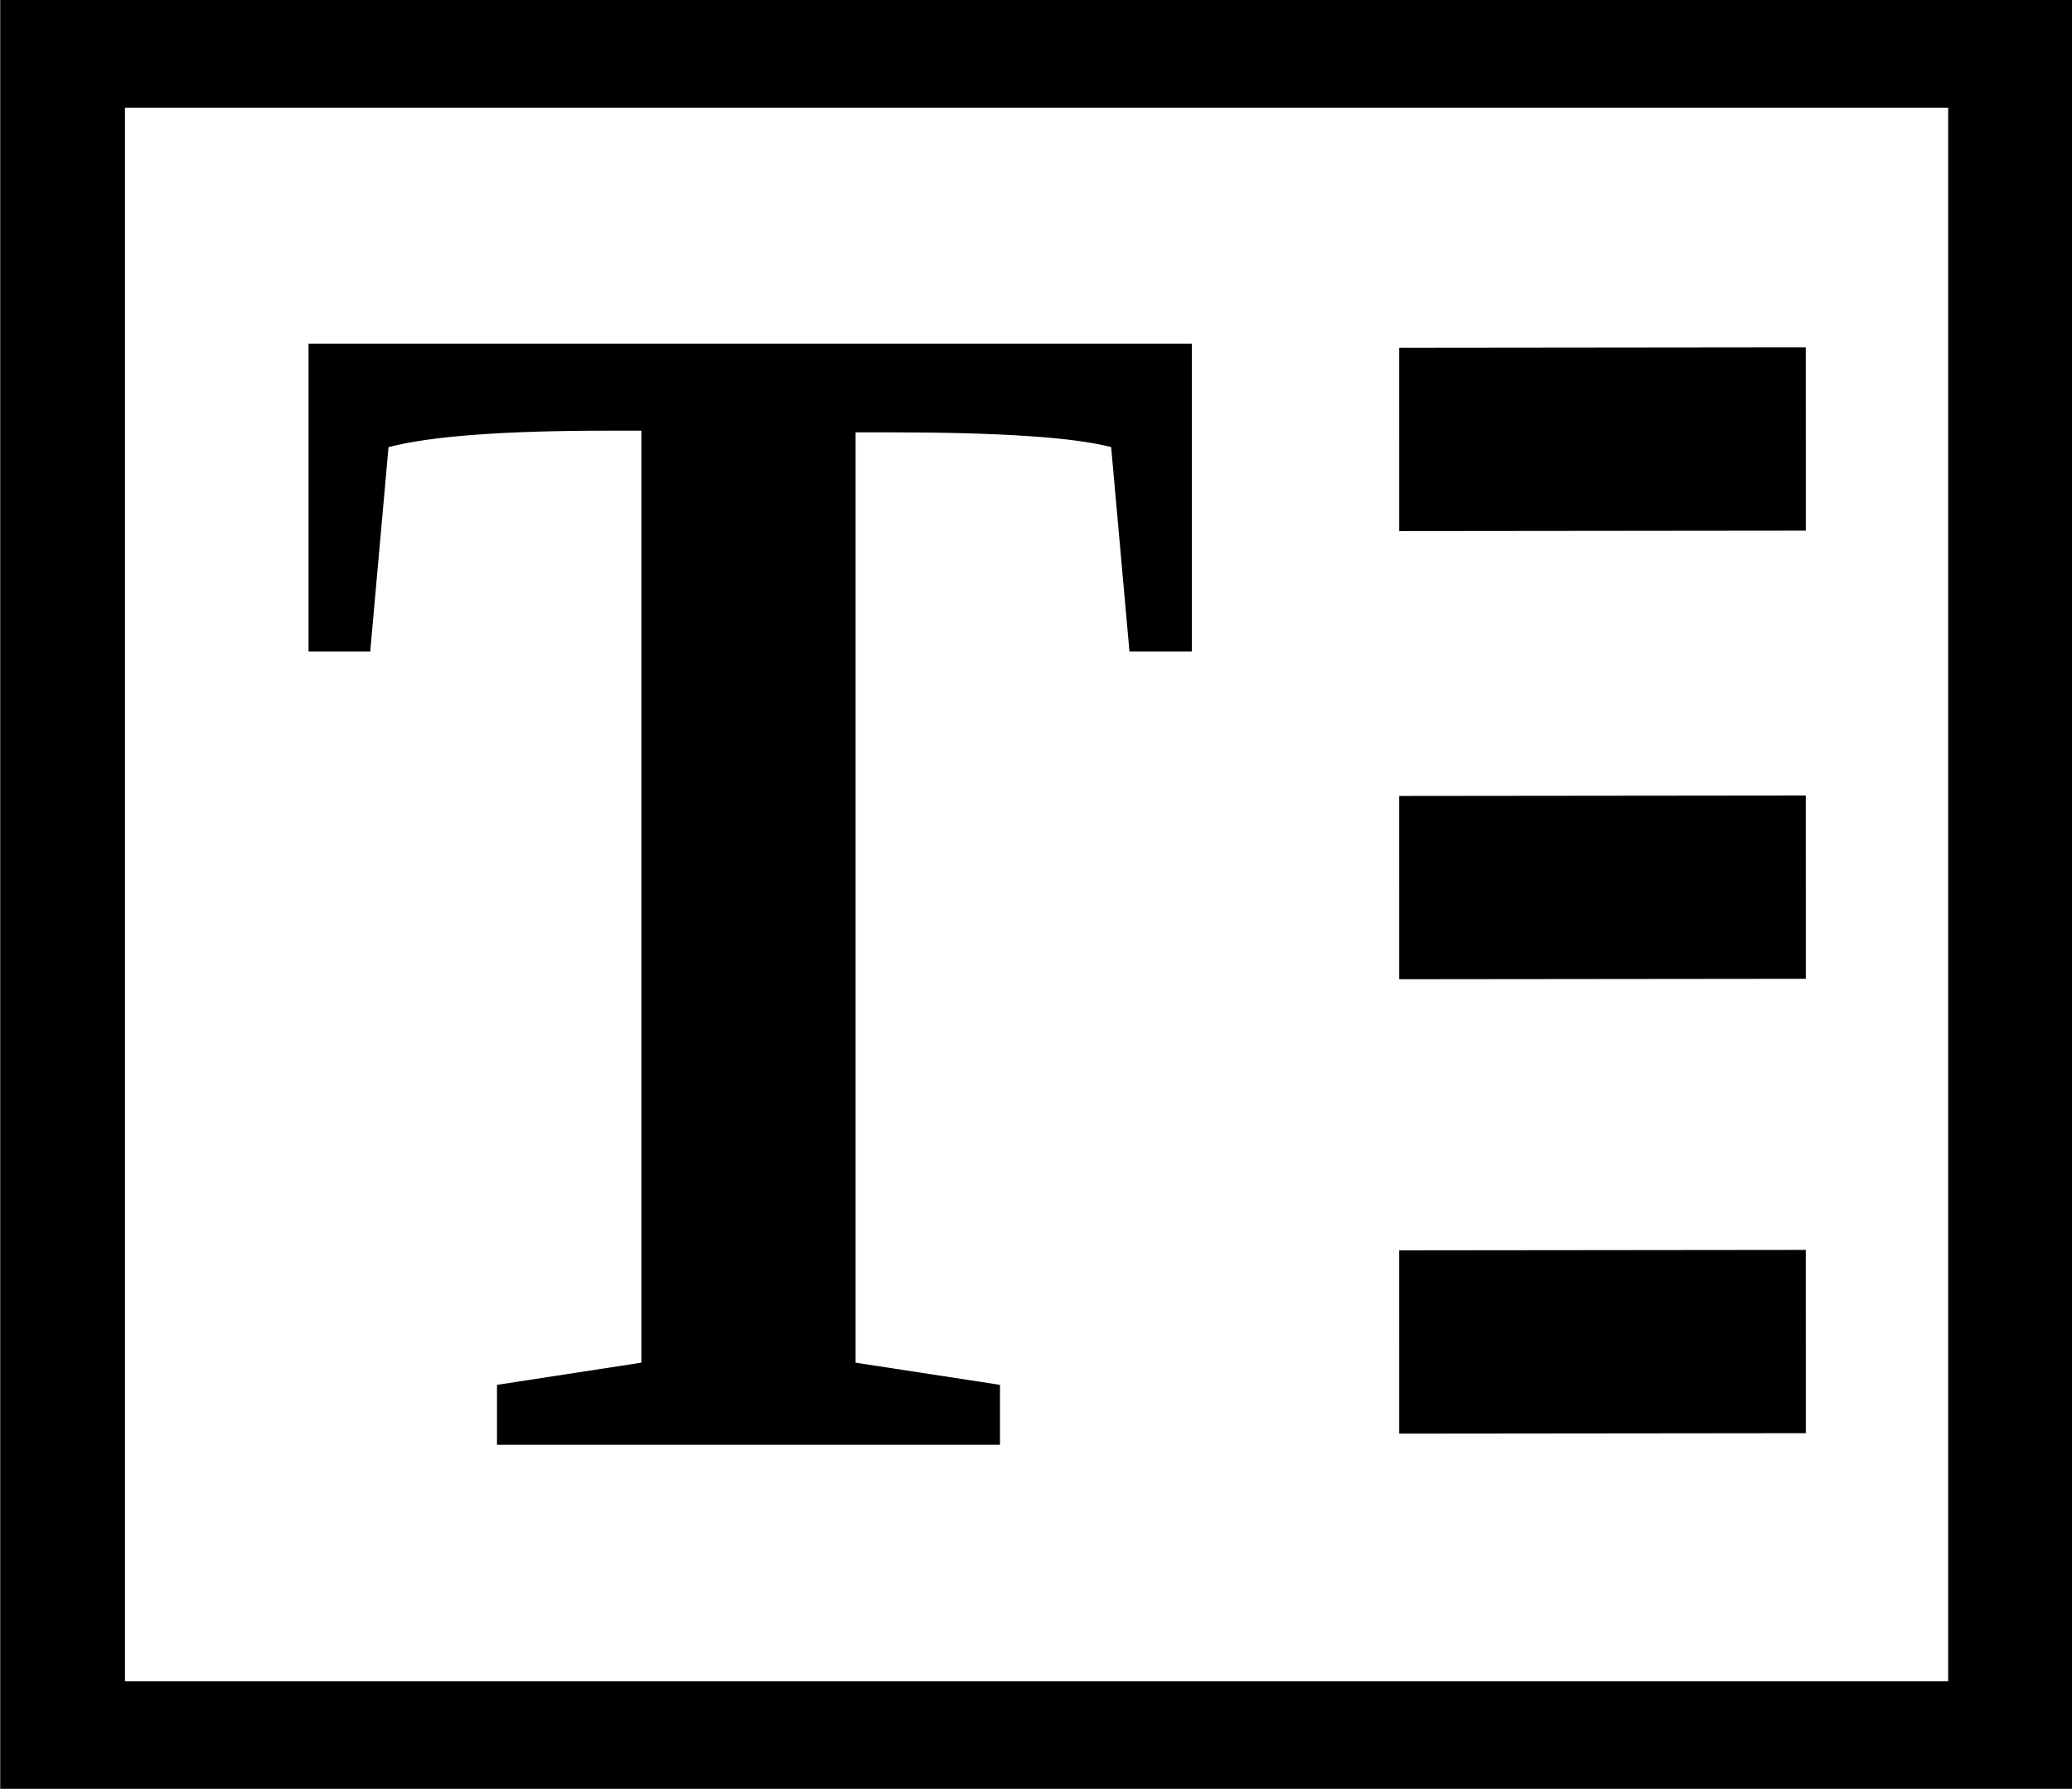
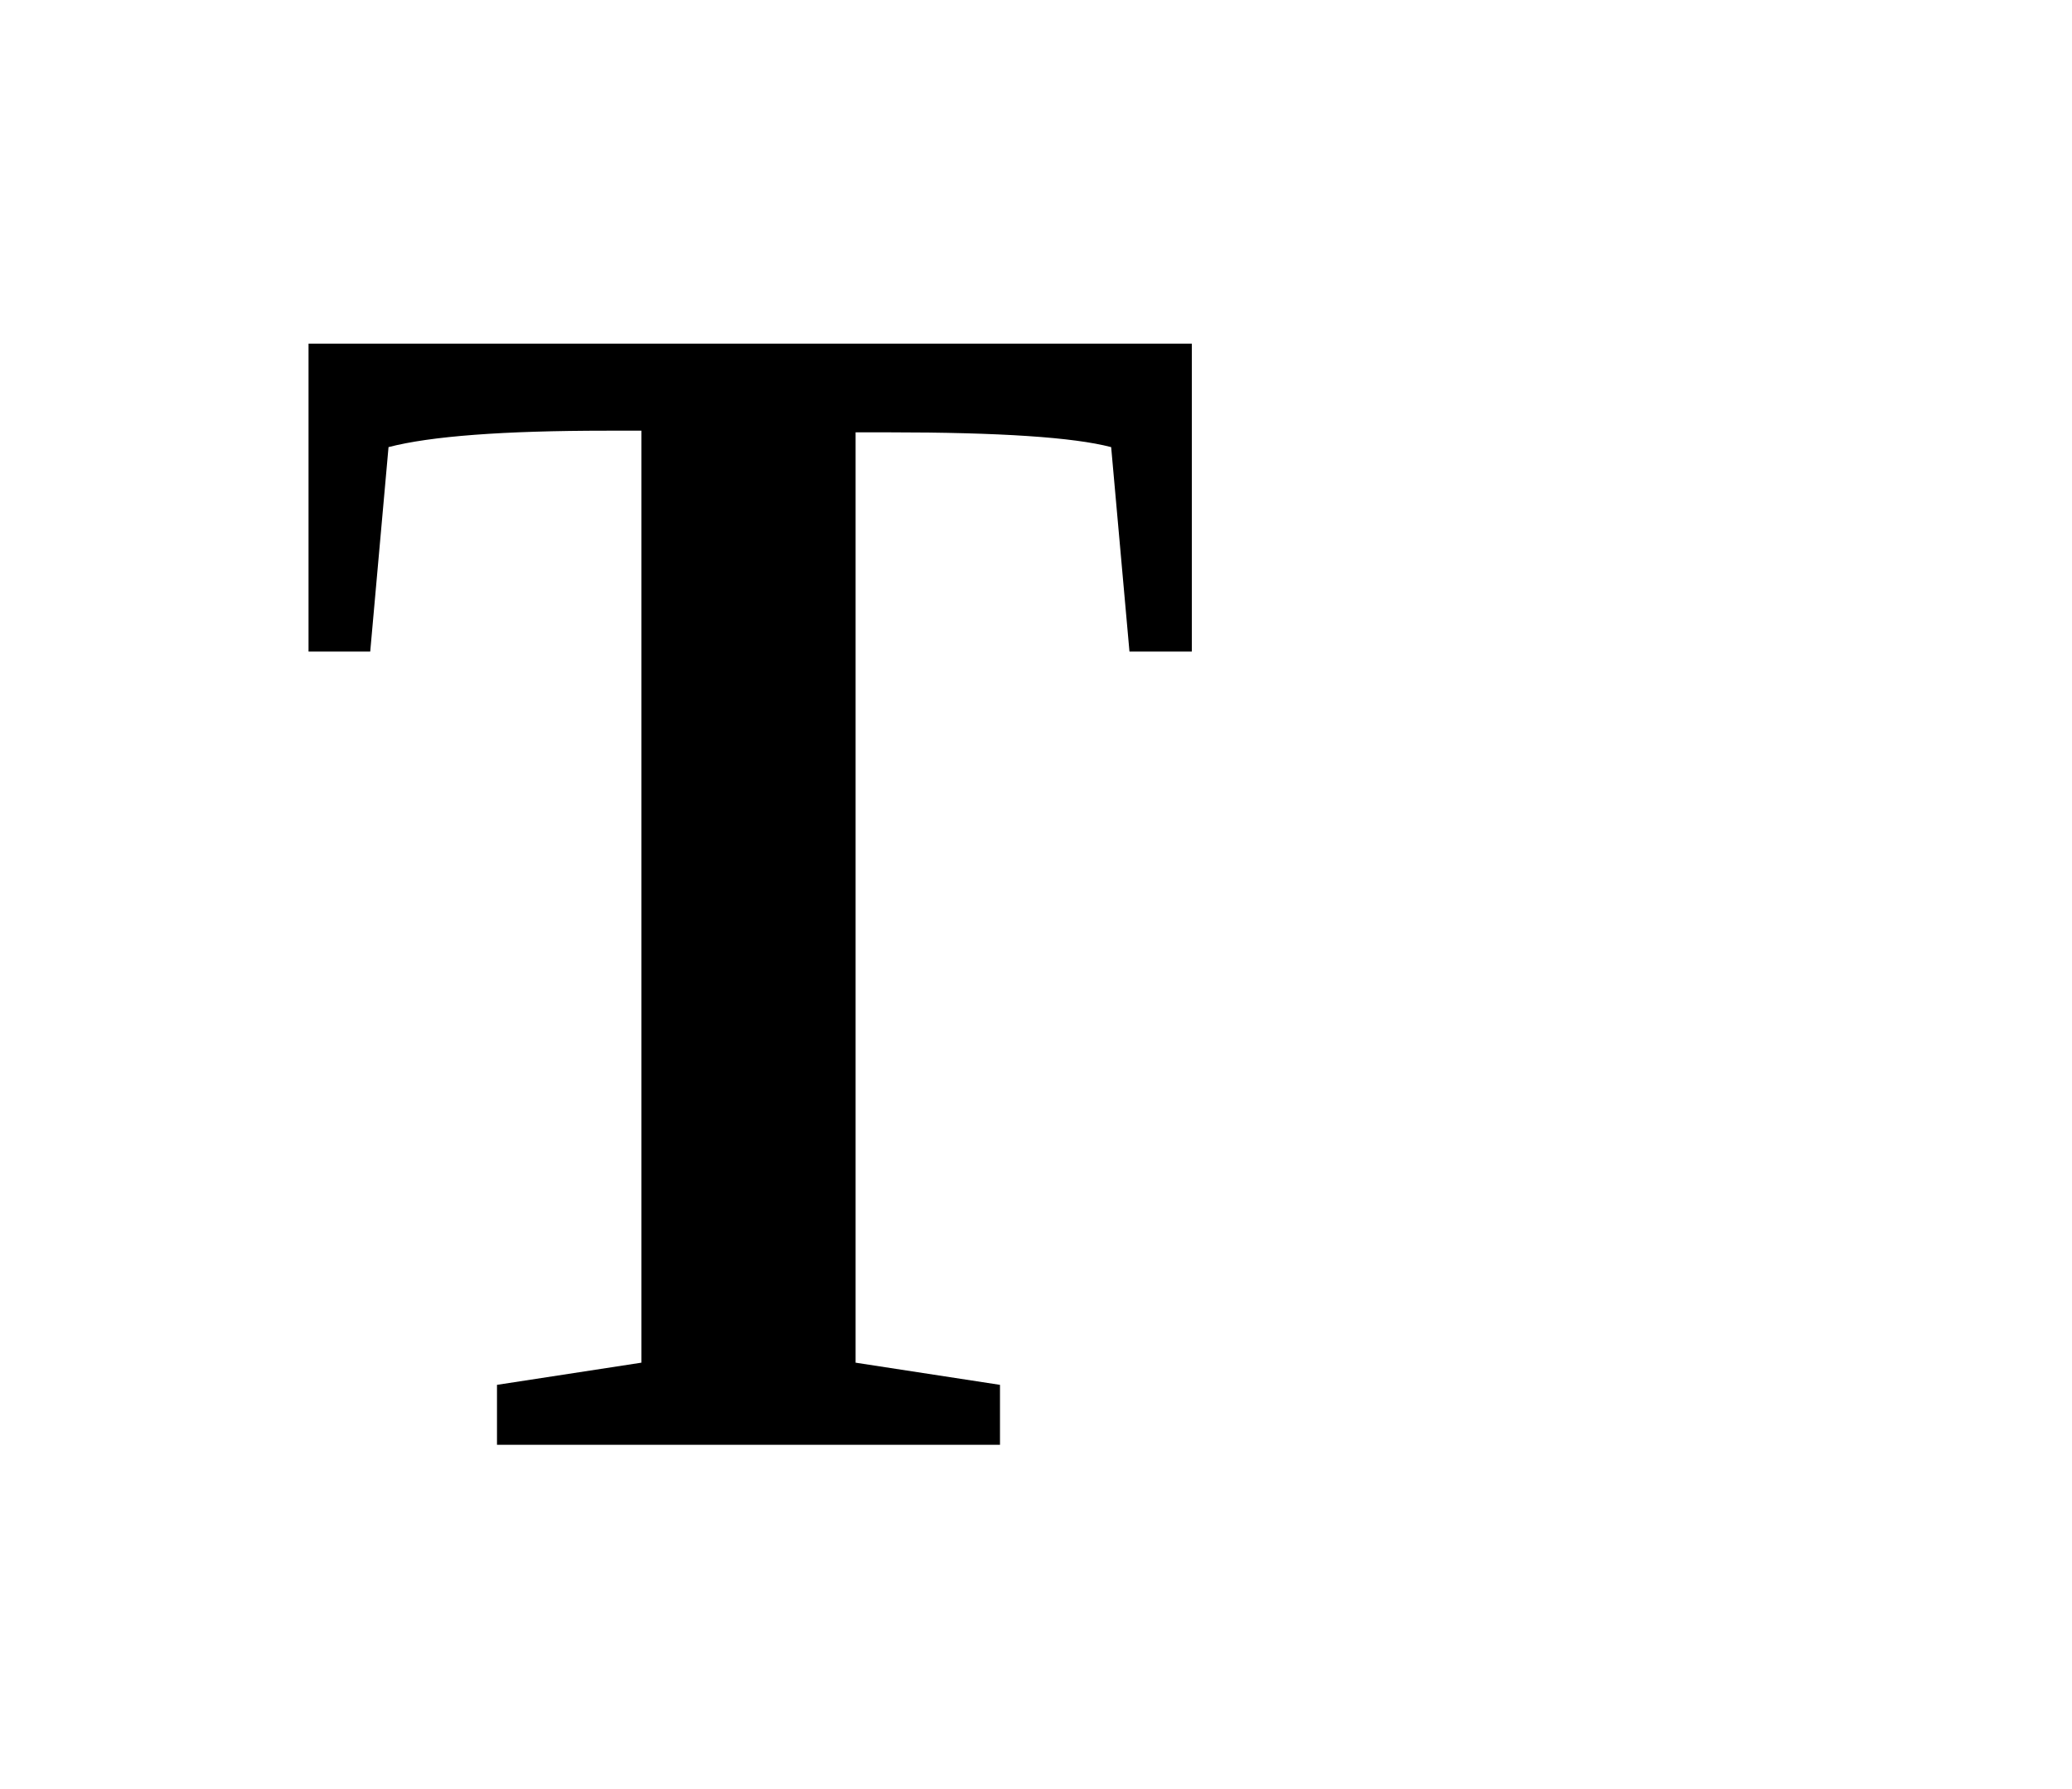
<svg xmlns="http://www.w3.org/2000/svg" width="665.639" height="574.791" viewBox="192 -8 665.639 574.791" xml:space="preserve">
-   <path stroke="#000" stroke-width="16" stroke-miterlimit="10" d="M200 0v560h560V0Zm541.333 541.333H218.667V18.667h522.667v522.666z" style="display:inline" transform="matrix(1.156 0 0 .998 -29.88 -.017)" />
  <path d="M350.773 456.847v-19.26l46.386-7.124V130.995h-11.106q-49.871 0-70.125 5.277l-5.88 65.698H290.23v-98.943h283.765v98.943h-20.036l-5.88-65.698q-18.075-4.75-71.43-4.75h-10.672v298.94l46.387 7.125v19.26z" style="font-weight:700;font-size:572.232px;font-family:'Liberation Serif';-inkscape-font-specification:'Liberation Serif, Bold';display:inline;stroke-width:.818" aria-label="T" transform="translate(.887 -.604)" />
-   <path style="font-size:580.433px;font-family:Helvetica;-inkscape-font-specification:'Helvetica, Normal';display:inline;stroke-width:.551" d="m771.238 104.228.006 58.887-130.636.136-.006-58.887zM771.238 394.228l.006 58.887-130.636.136-.006-58.887zM771.238 248.228l.006 58.887-130.636.136-.006-58.887z" aria-label="I" transform="translate(.887 -.604)" />
</svg>